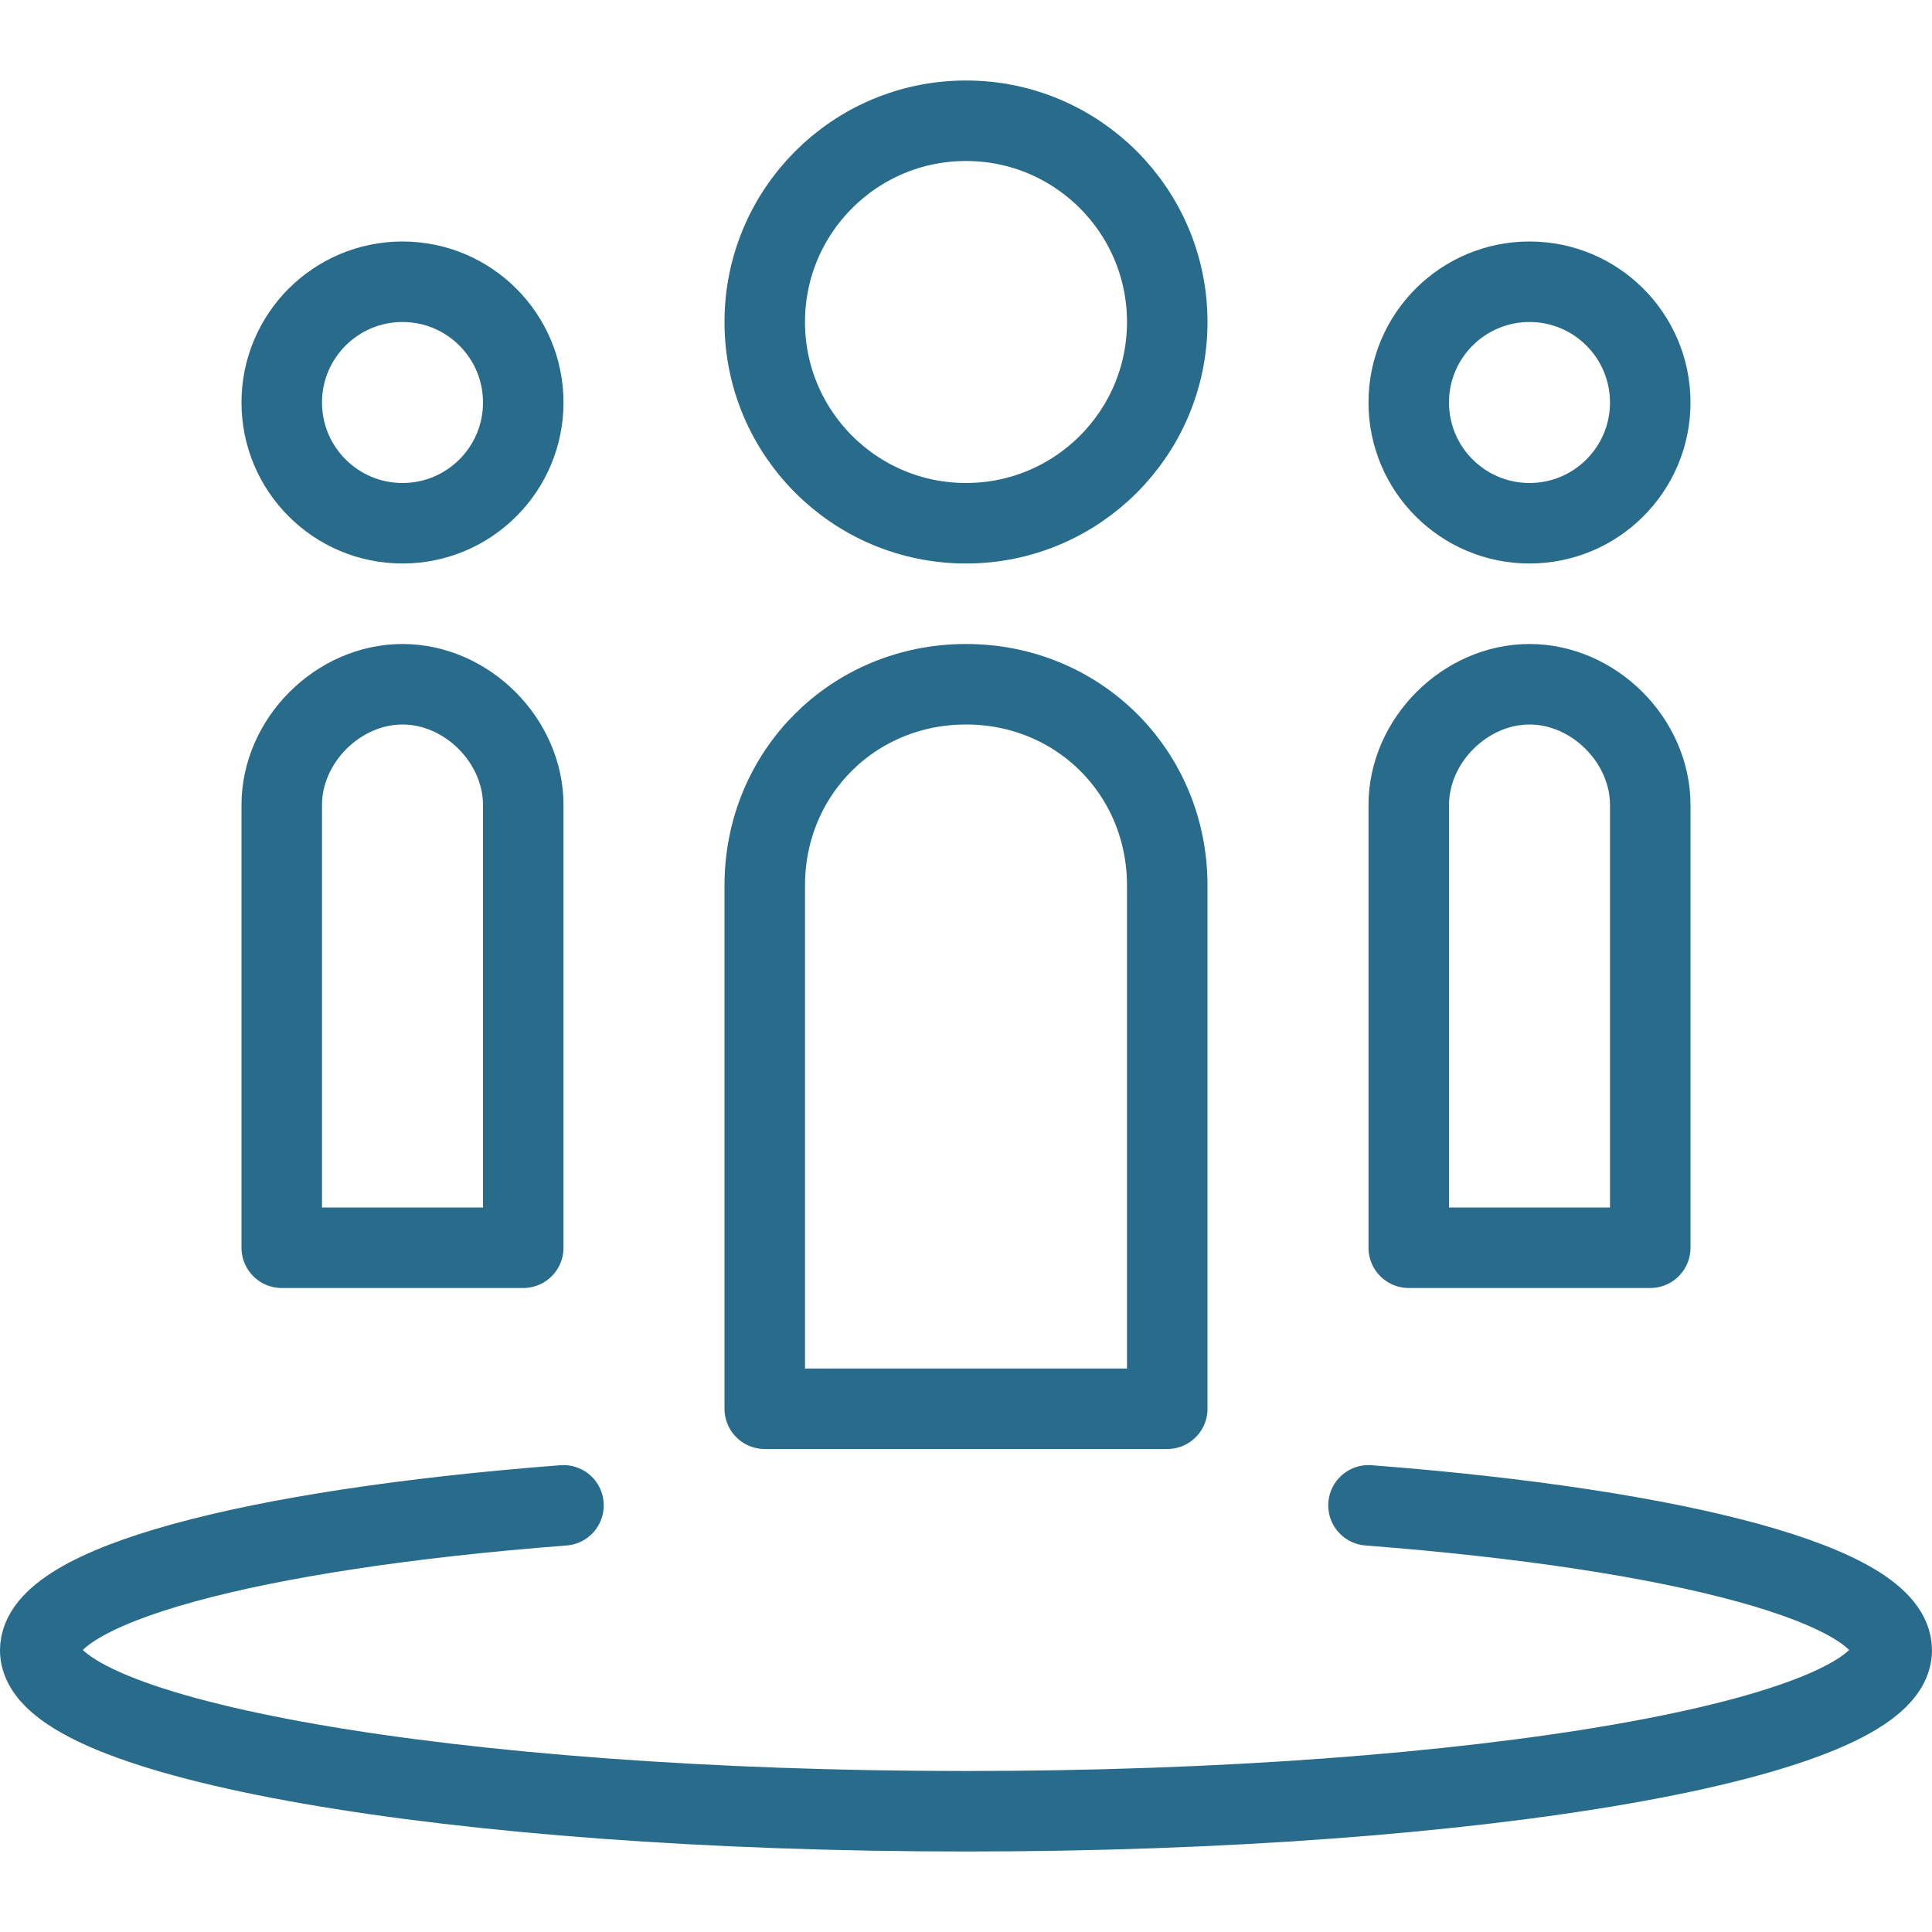
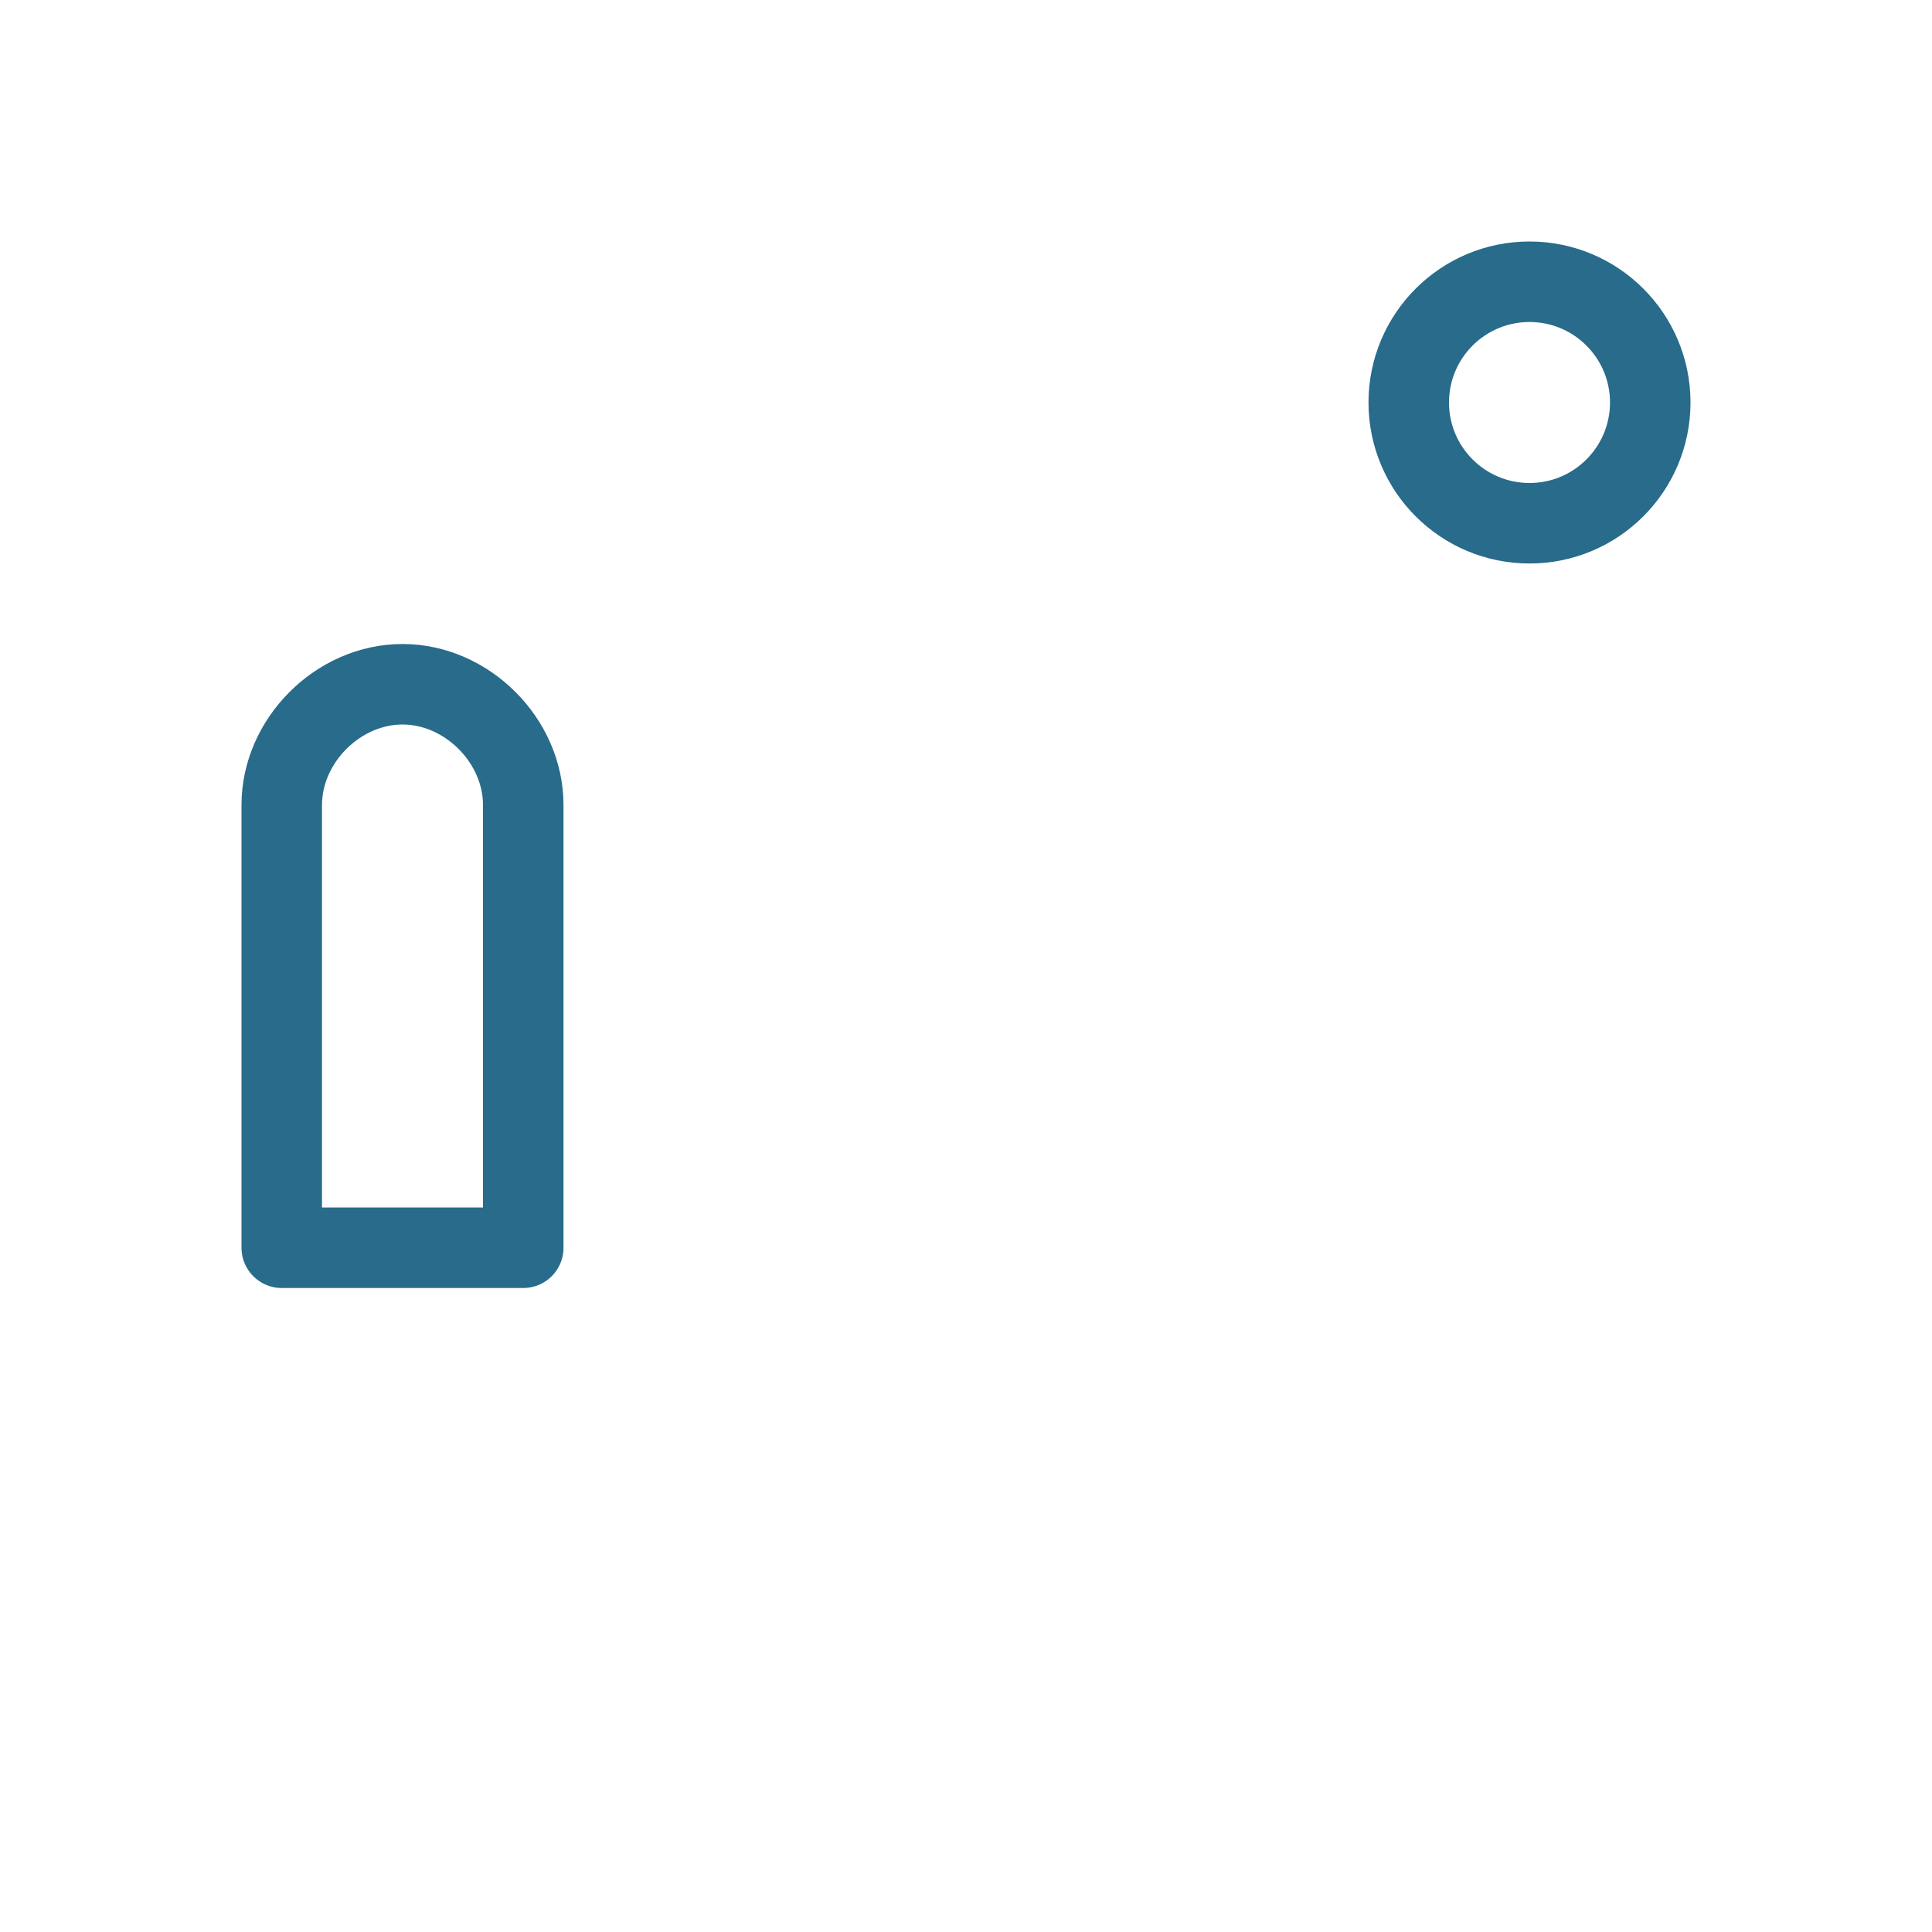
<svg xmlns="http://www.w3.org/2000/svg" version="1.1" id="Layer_1" x="0px" y="0px" viewBox="0 0 24 24" style="enable-background:new 0 0 24 24;" xml:space="preserve">
  <style type="text/css">
	.st0{fill:none;stroke:#286B8A;stroke-linejoin:round;}
	.st1{fill:none;stroke:#286B8A;stroke-linecap:round;stroke-linejoin:round;}
	.st2{fill:none;}
</style>
  <title>account-group-circle</title>
  <g id="Outline_Icons">
    <g id="Outline_Icons-2">
-       <circle class="st0" cx="12" cy="4" r="2.5" />
      <circle class="st0" cx="19" cy="5" r="1.5" />
-       <circle class="st0" cx="5" cy="5" r="1.5" />
-       <path class="st1" d="M17,18.7c3.9,0.3,6.5,1,6.5,1.8c0,1.1-5.1,2-11.5,2s-11.5-0.9-11.5-2c0-0.8,2.6-1.5,6.5-1.8" />
-       <path class="st0" d="M14.5,17.5h-5V11c0-1.4,1.1-2.5,2.5-2.5s2.5,1.1,2.5,2.5V17.5z" />
-       <path class="st0" d="M20.5,15.5h-3V10c0-0.8,0.7-1.5,1.5-1.5s1.5,0.7,1.5,1.5V15.5z" />
      <path class="st0" d="M6.5,15.5h-3V10c0-0.8,0.7-1.5,1.5-1.5S6.5,9.2,6.5,10V15.5z" />
    </g>
  </g>
  <g id="Invisible_Shape">
    <rect class="st2" width="24" height="24" />
  </g>
</svg>